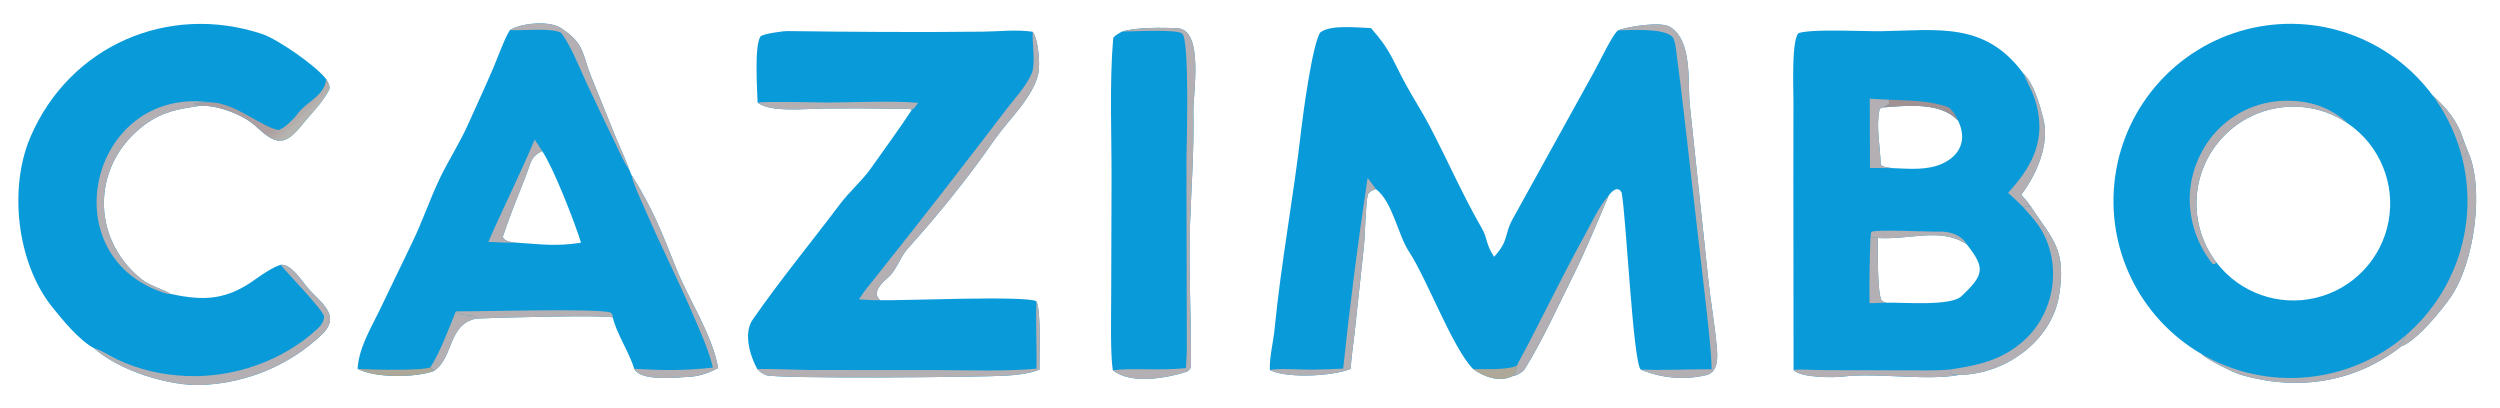
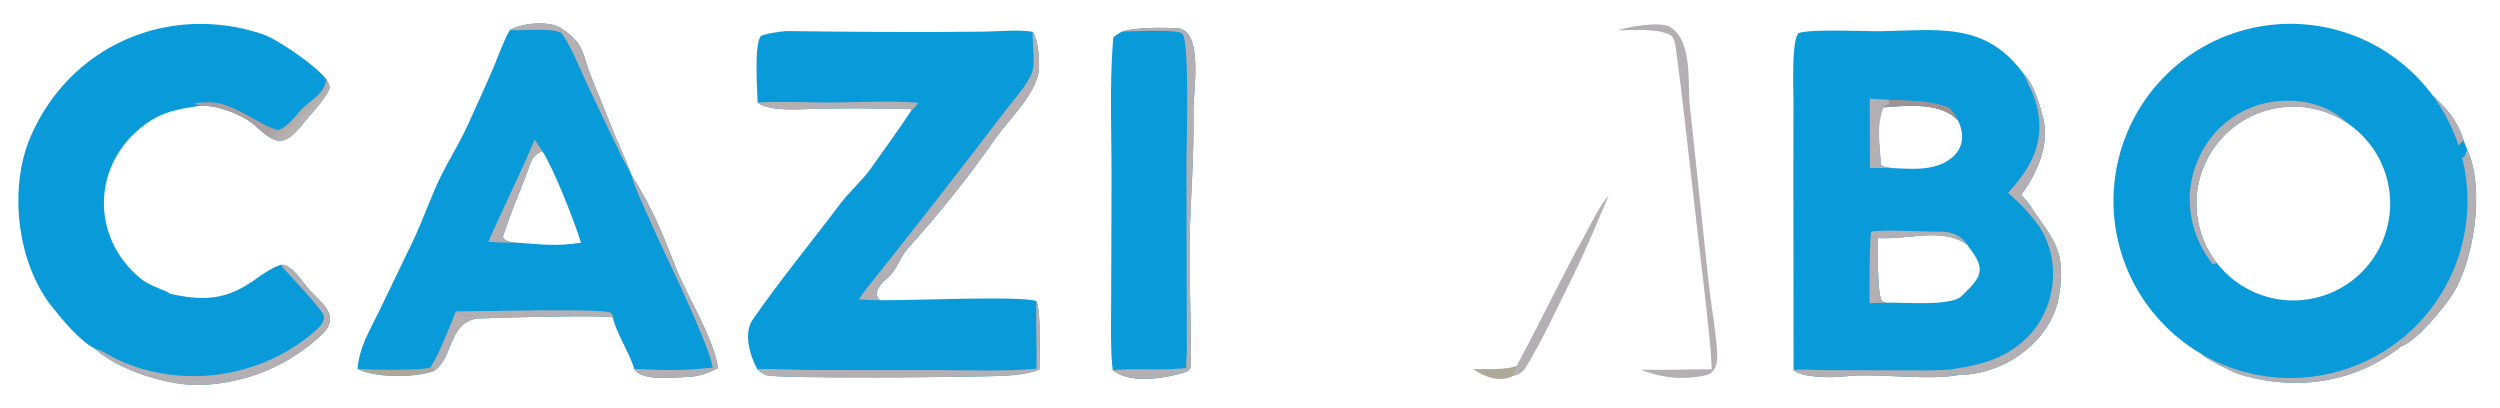
<svg xmlns="http://www.w3.org/2000/svg" width="699" height="114" viewBox="0 0 699 114">
  <path fill="#099AD9" transform="scale(1.049 1.049)" d="M586.742 94.331C570.207 84.687 561.135 66.003 563.776 47.037C566.418 28.071 580.249 12.581 598.789 7.827C617.329 3.072 636.902 9.996 648.336 25.352C652.296 29.053 655.028 32.198 656.672 37.45L657.669 40.059C662.352 50.032 659.529 70.035 653.217 79.168C650.681 82.838 644.612 90.191 640.618 92.073C640.434 92.162 640.244 92.24 640.05 92.304C627.881 101.849 612.629 104.389 597.277 99.889C595.244 99.293 588.196 95.815 586.742 94.331ZM625.914 32.988C615.454 25.775 601.304 27.248 592.552 36.461C583.8 45.673 583.046 59.887 590.776 69.974C596.978 78.069 607.36 81.754 617.274 79.379C627.188 77.005 634.777 69.017 636.644 58.99C638.512 48.963 634.308 38.775 625.914 32.988Z" />
  <path fill="#B4AFB3" transform="scale(1.049 1.049)" d="M656.257 42.049L657.072 41.527C657.161 40.787 657.202 40.654 657.669 40.059C662.352 50.032 659.529 70.035 653.217 79.168C650.681 82.838 644.612 90.191 640.618 92.073C640.434 92.162 640.244 92.24 640.05 92.304L639.435 92.055C639.439 91.556 640.662 91.073 641.378 89.242C654.842 77.582 660.597 59.329 656.257 42.049Z" />
  <path fill="#B4AFB3" transform="scale(1.049 1.049)" d="M641.378 89.242C640.662 91.073 639.439 91.556 639.435 92.055L640.05 92.304C627.881 101.849 612.629 104.389 597.277 99.889C595.244 99.293 588.196 95.815 586.742 94.331C604.168 104.496 626.126 102.451 641.378 89.242Z" />
  <path fill="#B4AFB3" transform="scale(1.049 1.049)" d="M648.336 25.352C652.296 29.053 655.028 32.198 656.672 37.45C655.998 37.963 655.766 38.111 655.329 38.839C653.741 33.995 651.379 29.441 648.336 25.352Z" />
-   <path fill="#B4AFB3" transform="scale(1.049 1.049)" d="M655.329 38.839C655.766 38.111 655.998 37.963 656.672 37.45L657.669 40.059C657.202 40.654 657.161 40.787 657.072 41.527L656.257 42.049C655.986 40.968 655.677 39.898 655.329 38.839Z" />
  <path fill="#B4AFB3" transform="scale(1.049 1.049)" d="M590.776 69.974C590.416 70.34 590.325 70.354 589.812 70.434C586.042 65.768 583.883 60.007 583.656 54.011C583.366 47.229 586.059 40.09 590.65 35.11C595.224 30.138 601.579 27.178 608.328 26.876C615.114 26.616 620.894 28.321 625.914 32.988C615.454 25.775 601.304 27.248 592.552 36.461C583.8 45.673 583.046 59.887 590.776 69.974Z" />
-   <path fill="#099AD9" transform="scale(1.049 1.049)" d="M431.269 8.084C434.083 7.012 442.596 5.715 445.036 7.129C451.275 10.746 449.76 22.372 450.413 28.134L455.353 74.701C455.977 80.541 457.034 86.383 457.569 92.217C457.821 94.96 458.154 99.22 454.7 100.008C448.776 101.361 442.887 100.787 437.315 98.508C435.244 96.393 433.419 57.344 432.225 51.295C431.55 50.434 431.87 50.614 430.85 50.401C429.852 50.742 429.494 51.26 428.821 52.047C425.711 59.252 422.877 66.311 419.349 73.39C415.229 81.657 411.331 90.363 406.469 98.268C405.902 99.191 404.314 100.12 403.225 100.227C399.706 101.99 395.616 100.478 392.652 98.373C387.05 92.623 380.436 74.455 375.458 66.915C372.635 62.64 371.172 53.746 366.725 50.389C365.411 50.943 365.43 50.725 364.596 51.774C363.968 54.432 363.881 62.247 363.529 65.758L361.05 88.779C360.709 91.957 360.178 95.137 359.998 98.318C355.171 100.293 343.677 100.817 339.072 98.886C338.867 98.801 338.665 98.709 338.466 98.612C338.316 95.335 339.403 91.035 339.734 87.654C341.452 69.926 344.812 52.442 346.805 34.741C347.286 30.462 349.868 11.408 351.922 8.629C354.714 6.509 361.667 7.376 365.417 7.488C370.682 13.427 370.929 15.545 374.646 22.403C376.608 26.024 379.115 29.884 380.987 33.461C385.77 42.597 389.841 51.959 395.002 60.916C396.603 63.694 395.858 64.81 398.24 68.448C402.332 63.932 400.82 62.652 403.196 58.358L424.982 18.965C426.268 16.677 429.708 9.31 431.269 8.084Z" />
  <path fill="#B4AFB3" transform="scale(1.049 1.049)" d="M431.269 8.084C434.083 7.012 442.596 5.715 445.036 7.129C451.275 10.746 449.76 22.372 450.413 28.134L455.353 74.701C455.977 80.541 457.034 86.383 457.569 92.217C457.821 94.96 458.154 99.22 454.7 100.008C448.776 101.361 442.887 100.787 437.315 98.508C444.092 98.739 449.607 98.397 456.226 98.422C456.065 92.829 455.27 86.441 454.665 80.884L451.42 52.801C449.847 39.427 448.454 25.88 446.63 12.523C446.533 11.807 446.196 10.178 445.679 9.726C443.055 7.431 434.821 8.045 431.269 8.084Z" />
  <path fill="#B4AFB3" transform="scale(1.049 1.049)" d="M404.368 97.42C404.534 96.889 405.08 95.942 405.364 95.412C411.043 84.82 416.201 73.938 422.008 63.418C423.904 59.984 426.238 54.947 428.821 52.047C425.711 59.252 422.877 66.311 419.349 73.39C415.229 81.657 411.331 90.363 406.469 98.268C405.902 99.191 404.314 100.12 403.225 100.227C404.026 99.375 404.12 98.544 404.368 97.42Z" />
-   <path fill="#B4AFB3" transform="scale(1.049 1.049)" d="M358.007 98.251C359.802 81.255 361.975 64.301 364.524 47.402L366.725 50.389C365.411 50.943 365.43 50.725 364.596 51.774C363.968 54.432 363.881 62.247 363.529 65.758L361.05 88.779C360.709 91.957 360.178 95.137 359.998 98.318C355.171 100.293 343.677 100.817 339.072 98.886C338.867 98.801 338.665 98.709 338.466 98.612C340.533 98.112 347.189 98.564 349.778 98.527C352.557 98.488 355.175 98.402 358.007 98.251Z" />
  <path fill="#AEA898" transform="scale(1.049 1.049)" d="M404.368 97.42C404.12 98.544 404.026 99.375 403.225 100.227C399.706 101.99 395.616 100.478 392.652 98.373C395.726 98.355 401.935 98.685 404.368 97.42Z" />
  <path fill="#099AD9" transform="scale(1.049 1.049)" d="M478.055 98.588L477.999 47.51L478.025 26.731C478.024 23.656 477.462 10.522 479.411 8.807C483.308 7.624 496.792 8.397 501.561 8.313C516.56 8.049 529.147 5.769 539.27 19.542C542.069 22.197 543.657 27.845 544.611 31.575C546.386 38.507 542.807 46.53 538.72 51.936C539.609 52.918 540.597 53.929 541.272 55.062C547.35 64.126 550.732 66.631 548.852 78.592C546.918 90.902 534.361 99.826 522.277 99.913C513.795 101.579 500.262 99.287 491.322 100.367C488.537 100.703 479.794 100.695 478.055 98.588ZM524.239 65.143C517.493 60.524 509.154 63.968 500.489 63.444C500.569 65.929 500.278 78.89 501.635 80.155C501.947 80.447 502.392 80.573 502.796 80.679C507.24 80.543 519.888 81.697 522.798 78.953C528.949 73.153 529.133 71.443 524.239 65.143ZM504.471 44.816C508.887 44.976 513.723 45.486 517.842 43.55C522.661 41.286 524.292 36.984 521.89 32.138C521.59 31.843 521.279 31.558 520.96 31.283C516.296 27.288 507.851 28.164 502.01 28.624C501.554 28.75 501.066 28.773 500.954 29.294C499.989 33.786 501.197 39.244 501.276 43.849C501.914 44.64 503.406 44.663 504.471 44.816Z" />
  <path fill="#B4AFB3" transform="scale(1.049 1.049)" d="M539.148 55.109L541.272 55.062C547.35 64.126 550.732 66.631 548.852 78.592C546.918 90.902 534.361 99.826 522.277 99.913C521.184 99.781 520.766 100.108 519.883 99.561L520.052 98.452C527.141 97.368 533.336 96.052 539.049 91.131C547.224 84.09 549.551 72.08 544.746 62.452C543.345 59.644 541.243 57.441 539.148 55.109Z" />
  <path fill="#B4AFB3" transform="scale(1.049 1.049)" d="M478.055 98.588C480.365 98.39 483.825 98.644 486.28 98.654L507.214 98.699C510.638 98.706 516.82 98.848 520.052 98.452L519.883 99.561C520.766 100.108 521.184 99.781 522.277 99.913C513.795 101.579 500.262 99.287 491.322 100.367C488.537 100.703 479.794 100.695 478.055 98.588Z" />
  <path fill="#B4AFB3" transform="scale(1.049 1.049)" d="M539.27 19.542C542.069 22.197 543.657 27.845 544.611 31.575C546.386 38.507 542.807 46.53 538.72 51.936C539.609 52.918 540.597 53.929 541.272 55.062L539.148 55.109C538 53.893 536.482 52.562 535.232 51.411C541.101 44.95 544.894 38.532 543.162 29.514C542.386 25.474 540.964 23.189 539.27 19.542Z" />
-   <path fill="#B4AFB3" transform="scale(1.049 1.049)" d="M498.362 26.298C500.059 26.423 501.759 26.516 503.46 26.576L503.509 27.777L502.01 28.624C501.554 28.75 501.066 28.773 500.954 29.294C499.989 33.786 501.197 39.244 501.276 43.849C501.914 44.64 503.406 44.663 504.471 44.816L498.419 44.758L498.362 26.298Z" />
+   <path fill="#B4AFB3" transform="scale(1.049 1.049)" d="M498.362 26.298C500.059 26.423 501.759 26.516 503.46 26.576L503.509 27.777L502.01 28.624C499.989 33.786 501.197 39.244 501.276 43.849C501.914 44.64 503.406 44.663 504.471 44.816L498.419 44.758L498.362 26.298Z" />
  <path fill="#B4AFB3" transform="scale(1.049 1.049)" d="M498.543 63.398C499.57 63.269 499.66 63.095 500.489 63.444C500.569 65.929 500.278 78.89 501.635 80.155C501.947 80.447 502.392 80.573 502.796 80.679L498.303 80.823C498.244 75.013 498.324 69.204 498.543 63.398Z" />
  <path fill="#B4AFB3" transform="scale(1.049 1.049)" d="M498.543 63.398L498.739 61.827C499.859 61.053 514.536 61.833 516.81 61.731C519.337 61.619 522.496 62.469 524.036 64.796C524.11 64.907 524.178 65.023 524.239 65.143C517.493 60.524 509.154 63.968 500.489 63.444C499.66 63.095 499.57 63.269 498.543 63.398Z" />
  <path fill="#A19192" transform="scale(1.049 1.049)" d="M503.46 26.576C508.815 26.812 514.497 26.743 519.511 28.652C520.825 30.044 521.078 30.405 521.89 32.138C521.59 31.843 521.279 31.558 520.96 31.283C516.296 27.288 507.851 28.164 502.01 28.624L503.509 27.777L503.46 26.576Z" />
  <path fill="#099AD9" transform="scale(1.049 1.049)" d="M135.888 8.028C138.923 6.114 146.981 5.278 150.017 7.847C155.934 11.829 155.12 14.415 157.615 20.55L164.074 36.499C165.093 38.967 166.813 42.608 167.631 45.016C167.739 45.27 168.203 46.31 168.258 46.512C173.831 55.372 176.458 61.979 180.198 71.451C183.404 79.569 189.905 89.302 191.42 98.101C189.075 99.301 186.553 100.286 183.893 100.419C180.53 100.587 170.794 101.769 169.059 98.311C167.792 94.076 164.202 88.651 163.346 84.611C161.003 83.89 131.307 84.672 126.955 84.917C119.353 86.392 120.935 95.408 115.667 98.869C115.47 98.941 115.271 99.009 115.072 99.073C110.183 100.635 100.101 100.779 95.311 98.311C95.68 92.607 98.802 87.616 101.228 82.581L109.829 64.728C112.528 59.221 114.602 52.988 117.252 47.494C119.628 42.568 122.514 38.18 124.805 33.055C127.04 28.055 129.352 23.1 131.507 18.049C132.842 14.92 134.207 10.847 135.888 8.028ZM154.86 64.682C153.236 59.345 147.525 44.717 144.524 40.273C142.774 41.101 141.856 42.01 141.229 43.868C139.574 48.768 137.432 53.478 135.695 58.336L133.996 63.139C134.653 64.523 136.255 64.479 137.675 64.675C144.409 65.108 148.218 65.743 154.86 64.682Z" />
  <path fill="#B4AFB3" transform="scale(1.049 1.049)" d="M168.258 46.512C173.831 55.372 176.458 61.979 180.198 71.451C183.404 79.569 189.905 89.302 191.42 98.101C189.075 99.301 186.553 100.286 183.893 100.419C180.53 100.587 170.794 101.769 169.059 98.311C176.96 98.728 182.116 98.828 189.996 97.983C189.034 93.524 186.333 87.642 184.513 83.395C180.864 74.885 176.618 66.51 172.911 58.024C171.733 55.326 168.82 49.21 168.258 46.512Z" />
  <path fill="#B4AFB3" transform="scale(1.049 1.049)" d="M135.888 8.028C138.923 6.114 146.981 5.278 150.017 7.847C155.934 11.829 155.12 14.415 157.615 20.55L164.074 36.499C165.093 38.967 166.813 42.608 167.631 45.016C166.785 44.244 165.06 40.39 164.429 39.09C161.663 33.369 158.93 27.632 156.231 21.879C154.457 18.073 152.001 11.786 149.535 8.738C146.93 7.375 139.71 8.203 135.888 8.028Z" />
  <path fill="#B4AFB3" transform="scale(1.049 1.049)" d="M121.492 82.981C127.232 83.062 159.595 82.094 162.746 83.319C163.368 84.014 163.242 83.698 163.346 84.611C161.003 83.89 131.307 84.672 126.955 84.917C126.187 83.262 124.569 85.006 121.492 82.981Z" />
  <path fill="#B4AFB3" transform="scale(1.049 1.049)" d="M121.492 82.981C124.569 85.006 126.187 83.262 126.955 84.917C119.353 86.392 120.935 95.408 115.667 98.869L114.74 97.869C117.235 94.071 119.725 87.364 121.492 82.981Z" />
  <path fill="#AEA898" transform="scale(1.049 1.049)" d="M95.311 98.311C97.959 98.538 113.247 98.88 114.74 97.869L115.667 98.869C115.47 98.941 115.271 99.009 115.072 99.073C110.183 100.635 100.101 100.779 95.311 98.311Z" />
  <path fill="#B4AFB3" transform="scale(1.049 1.049)" d="M142.508 37.211C143.141 38.075 143.92 39.347 144.524 40.273C142.774 41.101 141.856 42.01 141.229 43.868C139.574 48.768 137.432 53.478 135.695 58.336L133.996 63.139C134.653 64.523 136.255 64.479 137.675 64.675C135.17 64.747 132.663 64.586 130.161 64.462C134.088 55.445 138.684 46.333 142.508 37.211Z" />
  <path fill="#099AD9" transform="scale(1.049 1.049)" d="M201.932 27.343C201.865 24.516 200.995 12.363 202.673 9.772C203.162 9.016 208.677 8.267 210.023 8.284C227.351 8.508 244.717 8.636 262.054 8.434C266.387 8.382 270.974 7.825 275.247 8.461C276.767 10.541 277.287 17.013 276.769 19.515C275.458 25.837 268.836 31.869 265.222 37.047C258.078 47.338 250.232 57.035 241.866 66.351C239.809 68.641 238.99 72.09 236.503 74.15C234.918 75.462 232.32 78.107 234.594 80.011C240.25 80.193 273.281 78.716 276.24 80.293C277.564 82.951 277.011 94.696 277.062 98.513C274.227 99.621 271.088 99.933 268.066 100.13C261.823 100.538 206.603 101.036 204.132 99.968C203.281 99.6 202.472 99.073 201.85 98.382C199.857 94.763 198.126 88.799 200.611 85.209C207.803 74.82 216.277 64.517 223.896 54.401C226.418 51.053 229.848 48.103 232.075 44.938C235.736 39.739 239.624 34.48 243.063 29.233C242.332 28.832 238.946 28.979 237.814 28.965C231.511 28.869 225.208 28.86 218.905 28.938C214.497 29.007 205.233 29.992 201.932 27.343Z" />
  <path fill="#B4AFB3" transform="scale(1.049 1.049)" d="M275.247 8.461C276.767 10.541 277.287 17.013 276.769 19.515C275.458 25.837 268.836 31.869 265.222 37.047C258.078 47.338 250.232 57.035 241.866 66.351C239.809 68.641 238.99 72.09 236.503 74.15C234.918 75.462 232.32 78.107 234.594 80.011C233.064 80.09 230.542 79.879 228.94 79.79C230.057 77.912 232.092 75.516 233.509 73.735C245.251 58.989 256.791 44.17 268.217 29.168C270.536 26.124 273.524 23.041 275.029 19.475C276.055 16.738 275.095 11.555 275.247 8.461Z" />
  <path fill="#B4AFB3" transform="scale(1.049 1.049)" d="M276.24 80.293C277.564 82.951 277.011 94.696 277.062 98.513C274.227 99.621 271.088 99.933 268.066 100.13C261.823 100.538 206.603 101.036 204.132 99.968C203.281 99.6 202.472 99.073 201.85 98.382C203.875 98.22 213.814 98.622 216.635 98.623L250.665 98.641C258.99 98.685 268.019 98.998 276.252 98.272C276.402 92.368 276.028 86.284 276.24 80.293Z" />
  <path fill="#B4AFB3" transform="scale(1.049 1.049)" d="M201.932 27.343C204.424 27.035 214.393 27.22 217.497 27.284C226.118 27.462 236.403 26.714 244.74 27.394C244.315 27.975 243.686 29.006 243.063 29.233C242.332 28.832 238.946 28.979 237.814 28.965C231.511 28.869 225.208 28.86 218.905 28.938C214.497 29.007 205.233 29.992 201.932 27.343Z" />
  <path fill="#099AD9" transform="scale(1.049 1.049)" d="M25.108 92.837C21.145 90.75 16.683 85.3 13.883 81.795C4.513 70.067 2.247 50.205 8.119 36.502C18.545 12.171 44.863 0.752 69.849 9.056C74.083 10.464 84.409 17.666 86.965 21.131C87.405 21.898 88.138 23.058 87.718 23.927C86.156 27.156 82.863 30.333 80.701 33.047C75.768 39.237 73.524 38.58 68.174 33.647C64.82 30.554 58.145 28.05 53.475 28.174C47.555 29.055 43.456 29.671 38.682 33.165C24.577 43.49 23.858 63.19 37.646 74.371C40.004 76.283 44.047 77.287 45.412 78.318C54.658 80.362 60.622 79.876 68.296 74.282C70.096 72.97 72.732 71.252 74.819 70.574C77.606 70.366 80.113 74.456 81.901 76.59C85.247 80.585 91.201 83.947 85.792 89.166C77.201 97.324 65.958 101.993 54.175 102.586C45.11 103.081 31.642 98.697 25.108 92.837Z" />
  <path fill="#B4AFB3" transform="scale(1.049 1.049)" d="M74.819 70.574C77.606 70.366 80.113 74.456 81.901 76.59C85.247 80.585 91.201 83.947 85.792 89.166C77.201 97.324 65.958 101.993 54.175 102.586C45.11 103.081 31.642 98.697 25.108 92.837C26.987 93.268 29.315 94.89 31.121 95.746C37.087 98.573 43.091 99.926 49.677 100.214C62.194 100.762 75.296 96.237 84.569 87.689C85.514 86.817 86.316 85.789 86.375 84.457C86.445 82.86 76.522 72.835 74.819 70.574Z" />
-   <path fill="#B4AFB3" transform="scale(1.049 1.049)" d="M45.412 78.318C45.268 78.362 44.961 78.433 44.818 78.392C13.155 69.224 23.733 22.993 55.956 27.254C55.148 27.285 52.119 27.273 51.68 27.68C52.33 27.893 52.797 28.054 53.475 28.174C47.555 29.055 43.456 29.671 38.682 33.165C24.577 43.49 23.858 63.19 37.646 74.371C40.004 76.283 44.047 77.287 45.412 78.318Z" />
  <defs>
    <linearGradient id="gradient_0" gradientUnits="userSpaceOnUse" x1="80.24" y1="32.262" x2="77.399" y2="29.48">
      <stop offset="0" stop-color="#B6B4B1" />
      <stop offset="1" stop-color="#AD9FA1" />
    </linearGradient>
  </defs>
  <path fill="url(#gradient_0)" transform="scale(1.049 1.049)" d="M86.965 21.131C87.405 21.898 88.138 23.058 87.718 23.927C86.156 27.156 82.863 30.333 80.701 33.047C75.768 39.237 73.524 38.58 68.174 33.647C64.82 30.554 58.145 28.05 53.475 28.174C52.797 28.054 52.33 27.893 51.68 27.68C52.119 27.273 55.148 27.285 55.956 27.254C62.837 27.413 69.716 33.919 74.265 34.66C74.89 34.421 75.475 34.09 76.001 33.677C76.768 33.081 78.566 31.385 79.103 30.618C81.634 27.002 86.369 25.763 86.965 21.131Z" />
  <path fill="#099AD9" transform="scale(1.049 1.049)" d="M299.067 8.413C302.682 7.254 309.994 7.34 313.792 7.525C321.002 7.875 317.974 25.079 318.08 29.841C318.301 39.721 317.557 49.588 317.207 59.425C316.746 72.232 317.589 85.14 317.429 97.929C317.034 98.512 316.94 98.659 316.34 99.068C310.893 100.831 301.352 102.511 296.608 98.666C295.935 94.415 296.158 84.509 296.171 79.903L296.271 48.048C296.314 35.775 295.682 22.602 296.7 10.312C296.758 9.611 298.441 8.769 299.067 8.413Z" />
  <path fill="#B4AFB3" transform="scale(1.049 1.049)" d="M299.067 8.413C302.682 7.254 309.994 7.34 313.792 7.525C321.002 7.875 317.974 25.079 318.08 29.841C318.301 39.721 317.557 49.588 317.207 59.425C316.746 72.232 317.589 85.14 317.429 97.929C317.034 98.512 316.94 98.659 316.34 99.068C316.463 97.158 316.4 95.571 316.332 93.672L316.234 42.557C316.241 39.826 317.135 11.145 315.155 8.998C313.996 7.741 302.524 8.373 299.067 8.413Z" />
  <path fill="#B4AFB3" transform="scale(1.049 1.049)" d="M316.332 93.672C316.4 95.571 316.463 97.158 316.34 99.068C310.893 100.831 301.352 102.511 296.608 98.666C302.076 98.028 309.475 98.849 316.128 98.105C316.153 96.627 316.249 95.148 316.332 93.672Z" />
</svg>